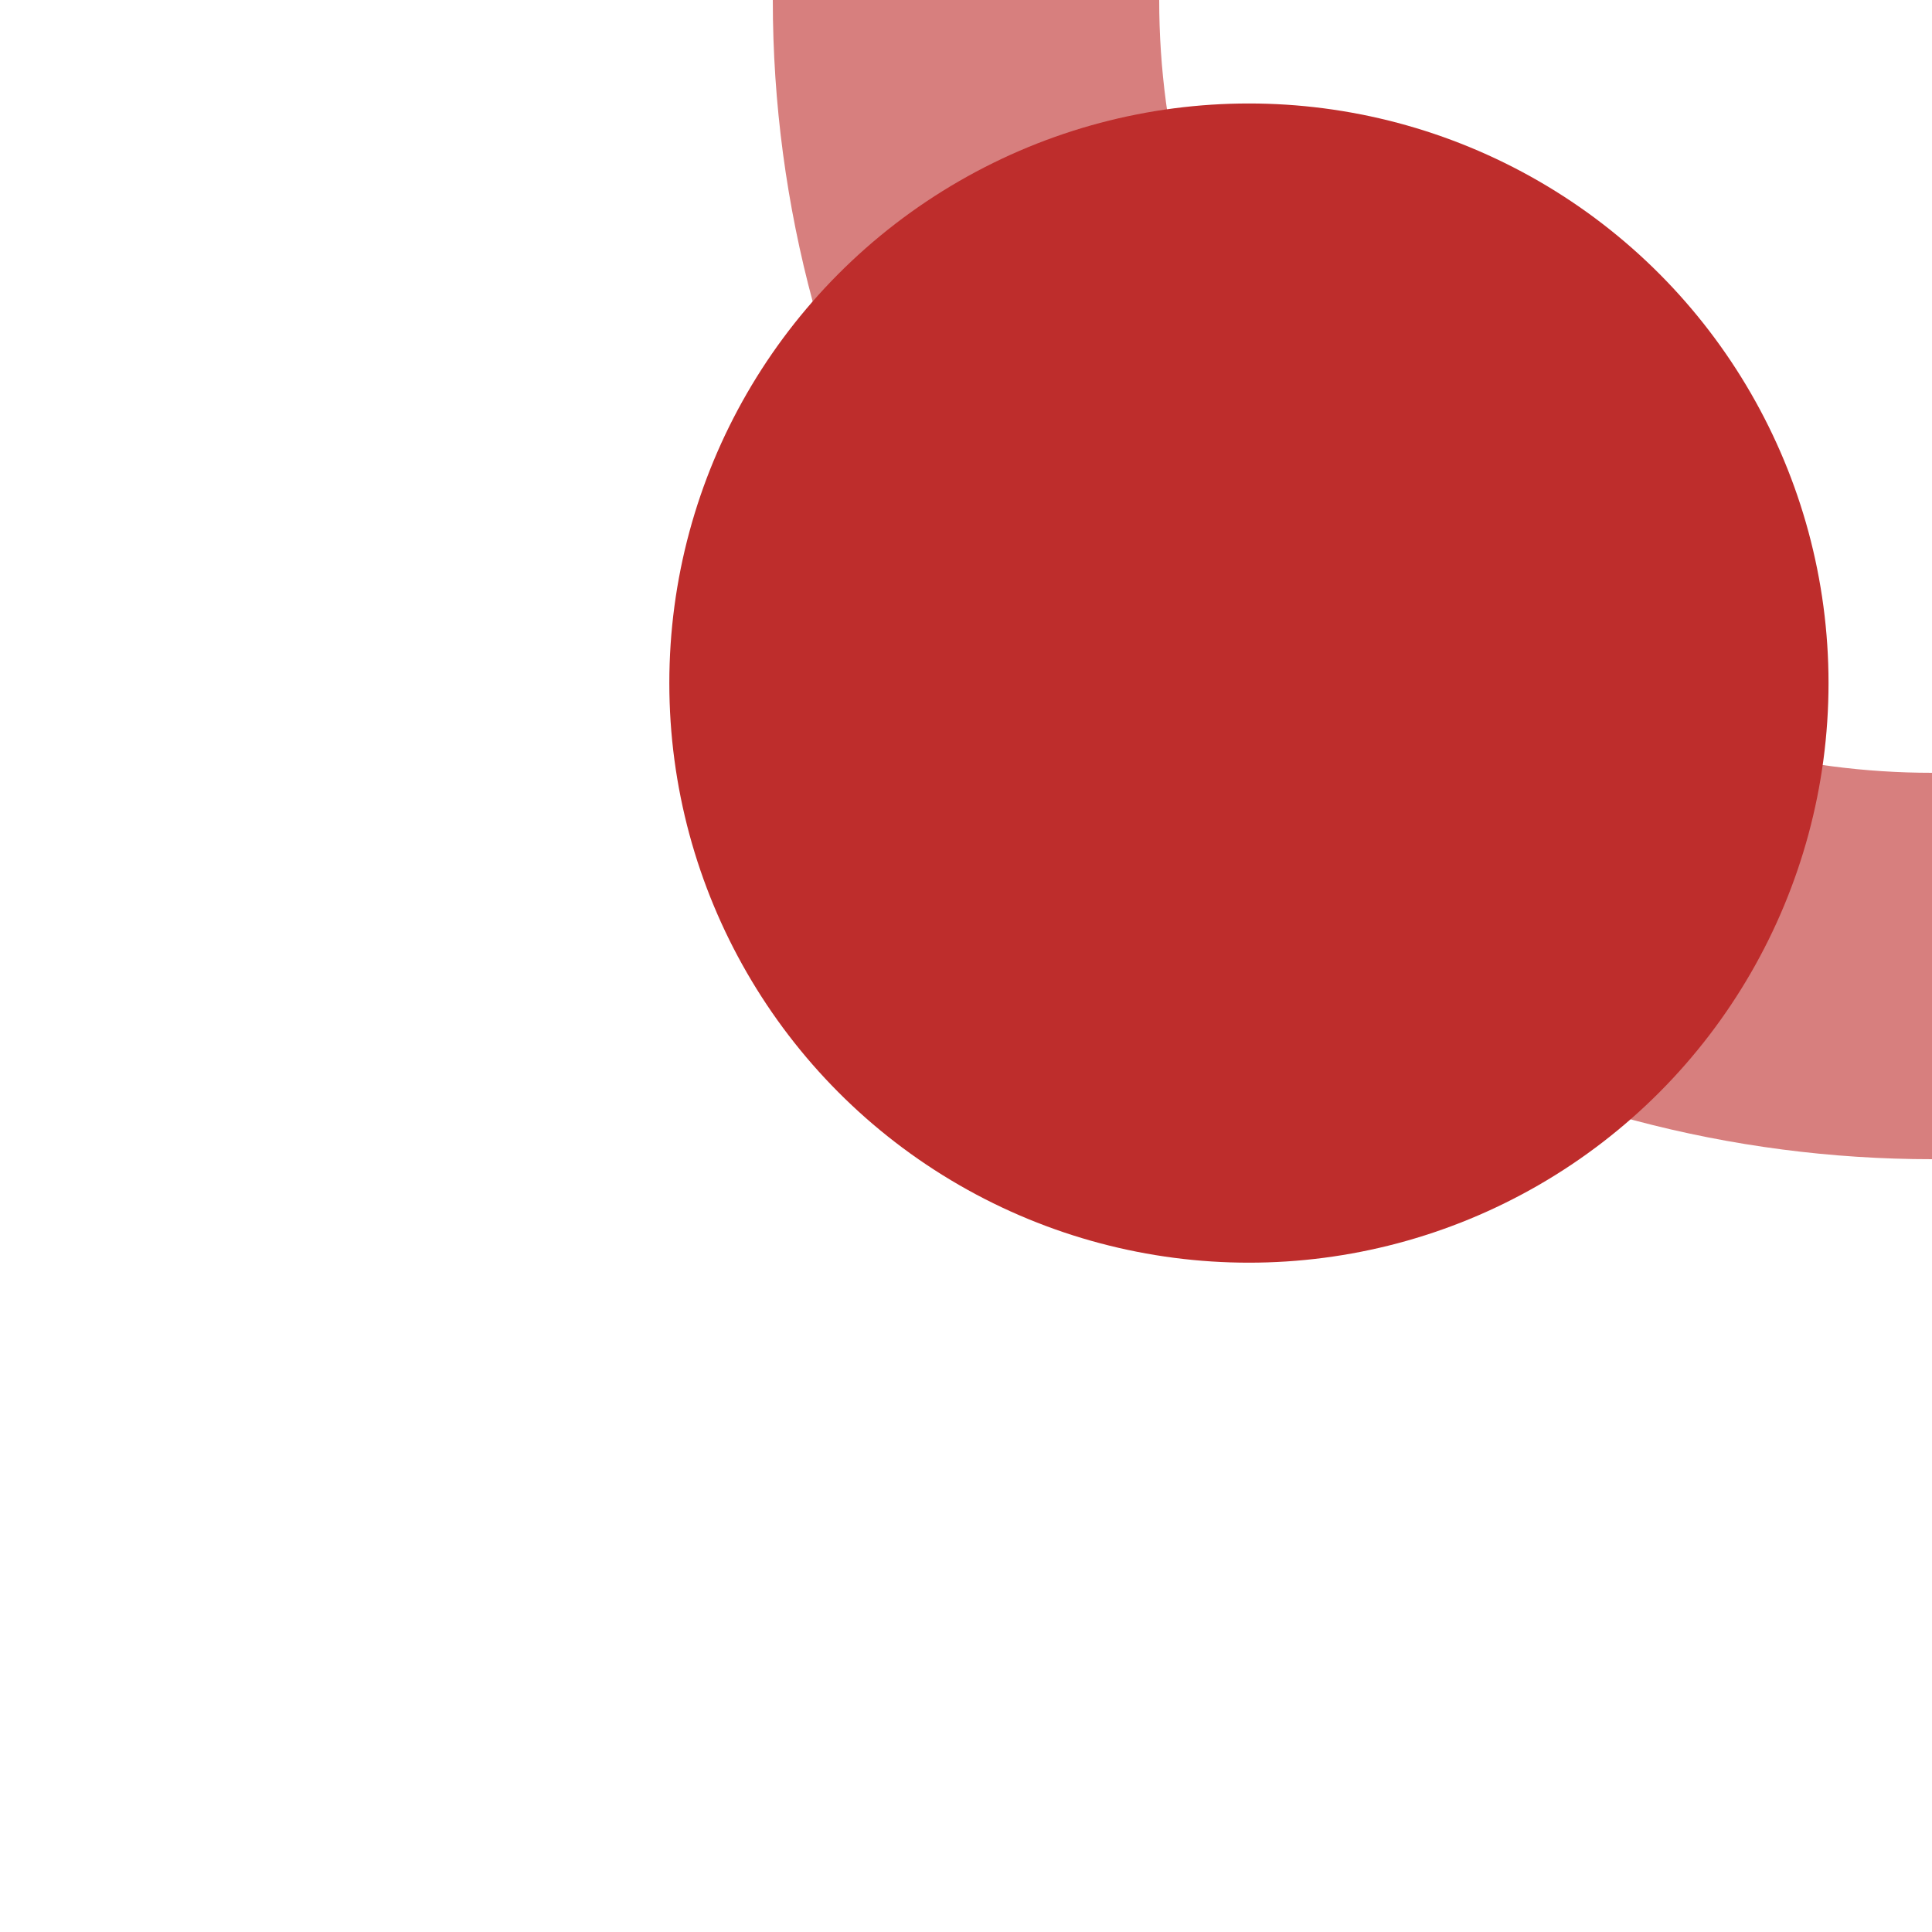
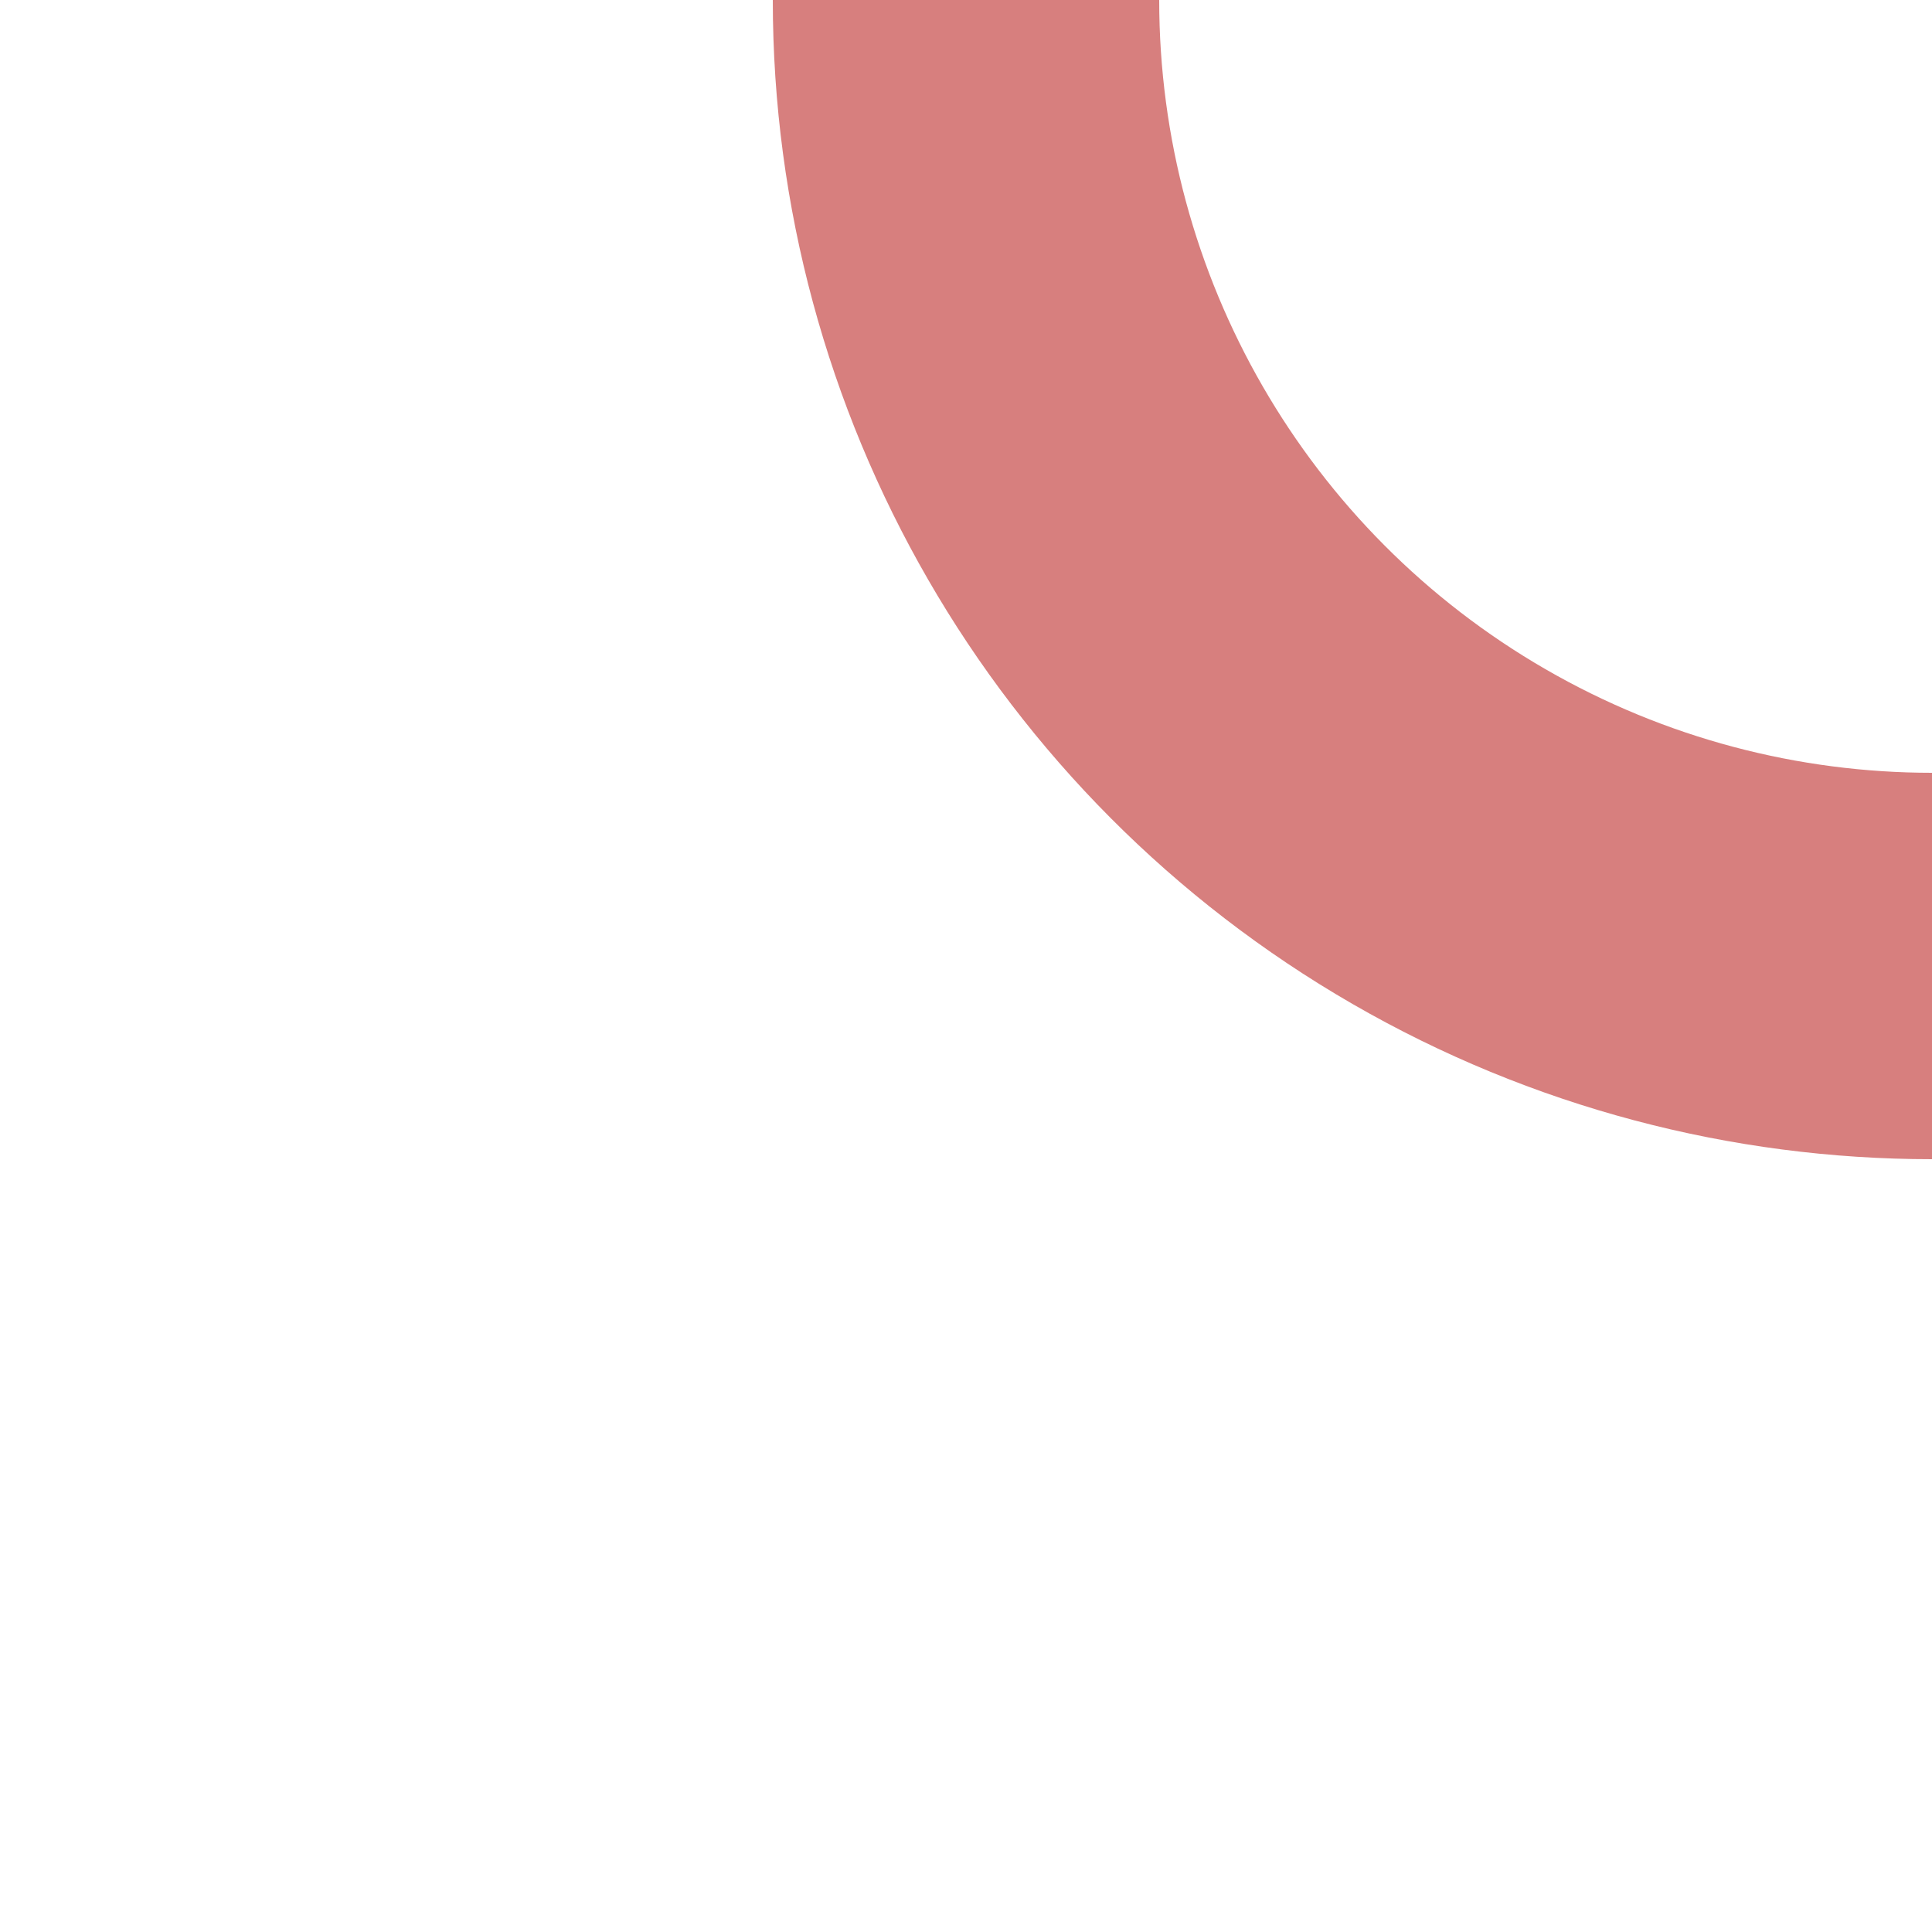
<svg xmlns="http://www.w3.org/2000/svg" width="500" height="500">
  <title>xBHFl</title>
  <circle stroke="#D77F7E" cx="500" cy="0" r="250" stroke-width="100" fill="none" />
-   <circle fill="#BE2D2C" cx="323.22" cy="176.78" r="150" />
</svg>